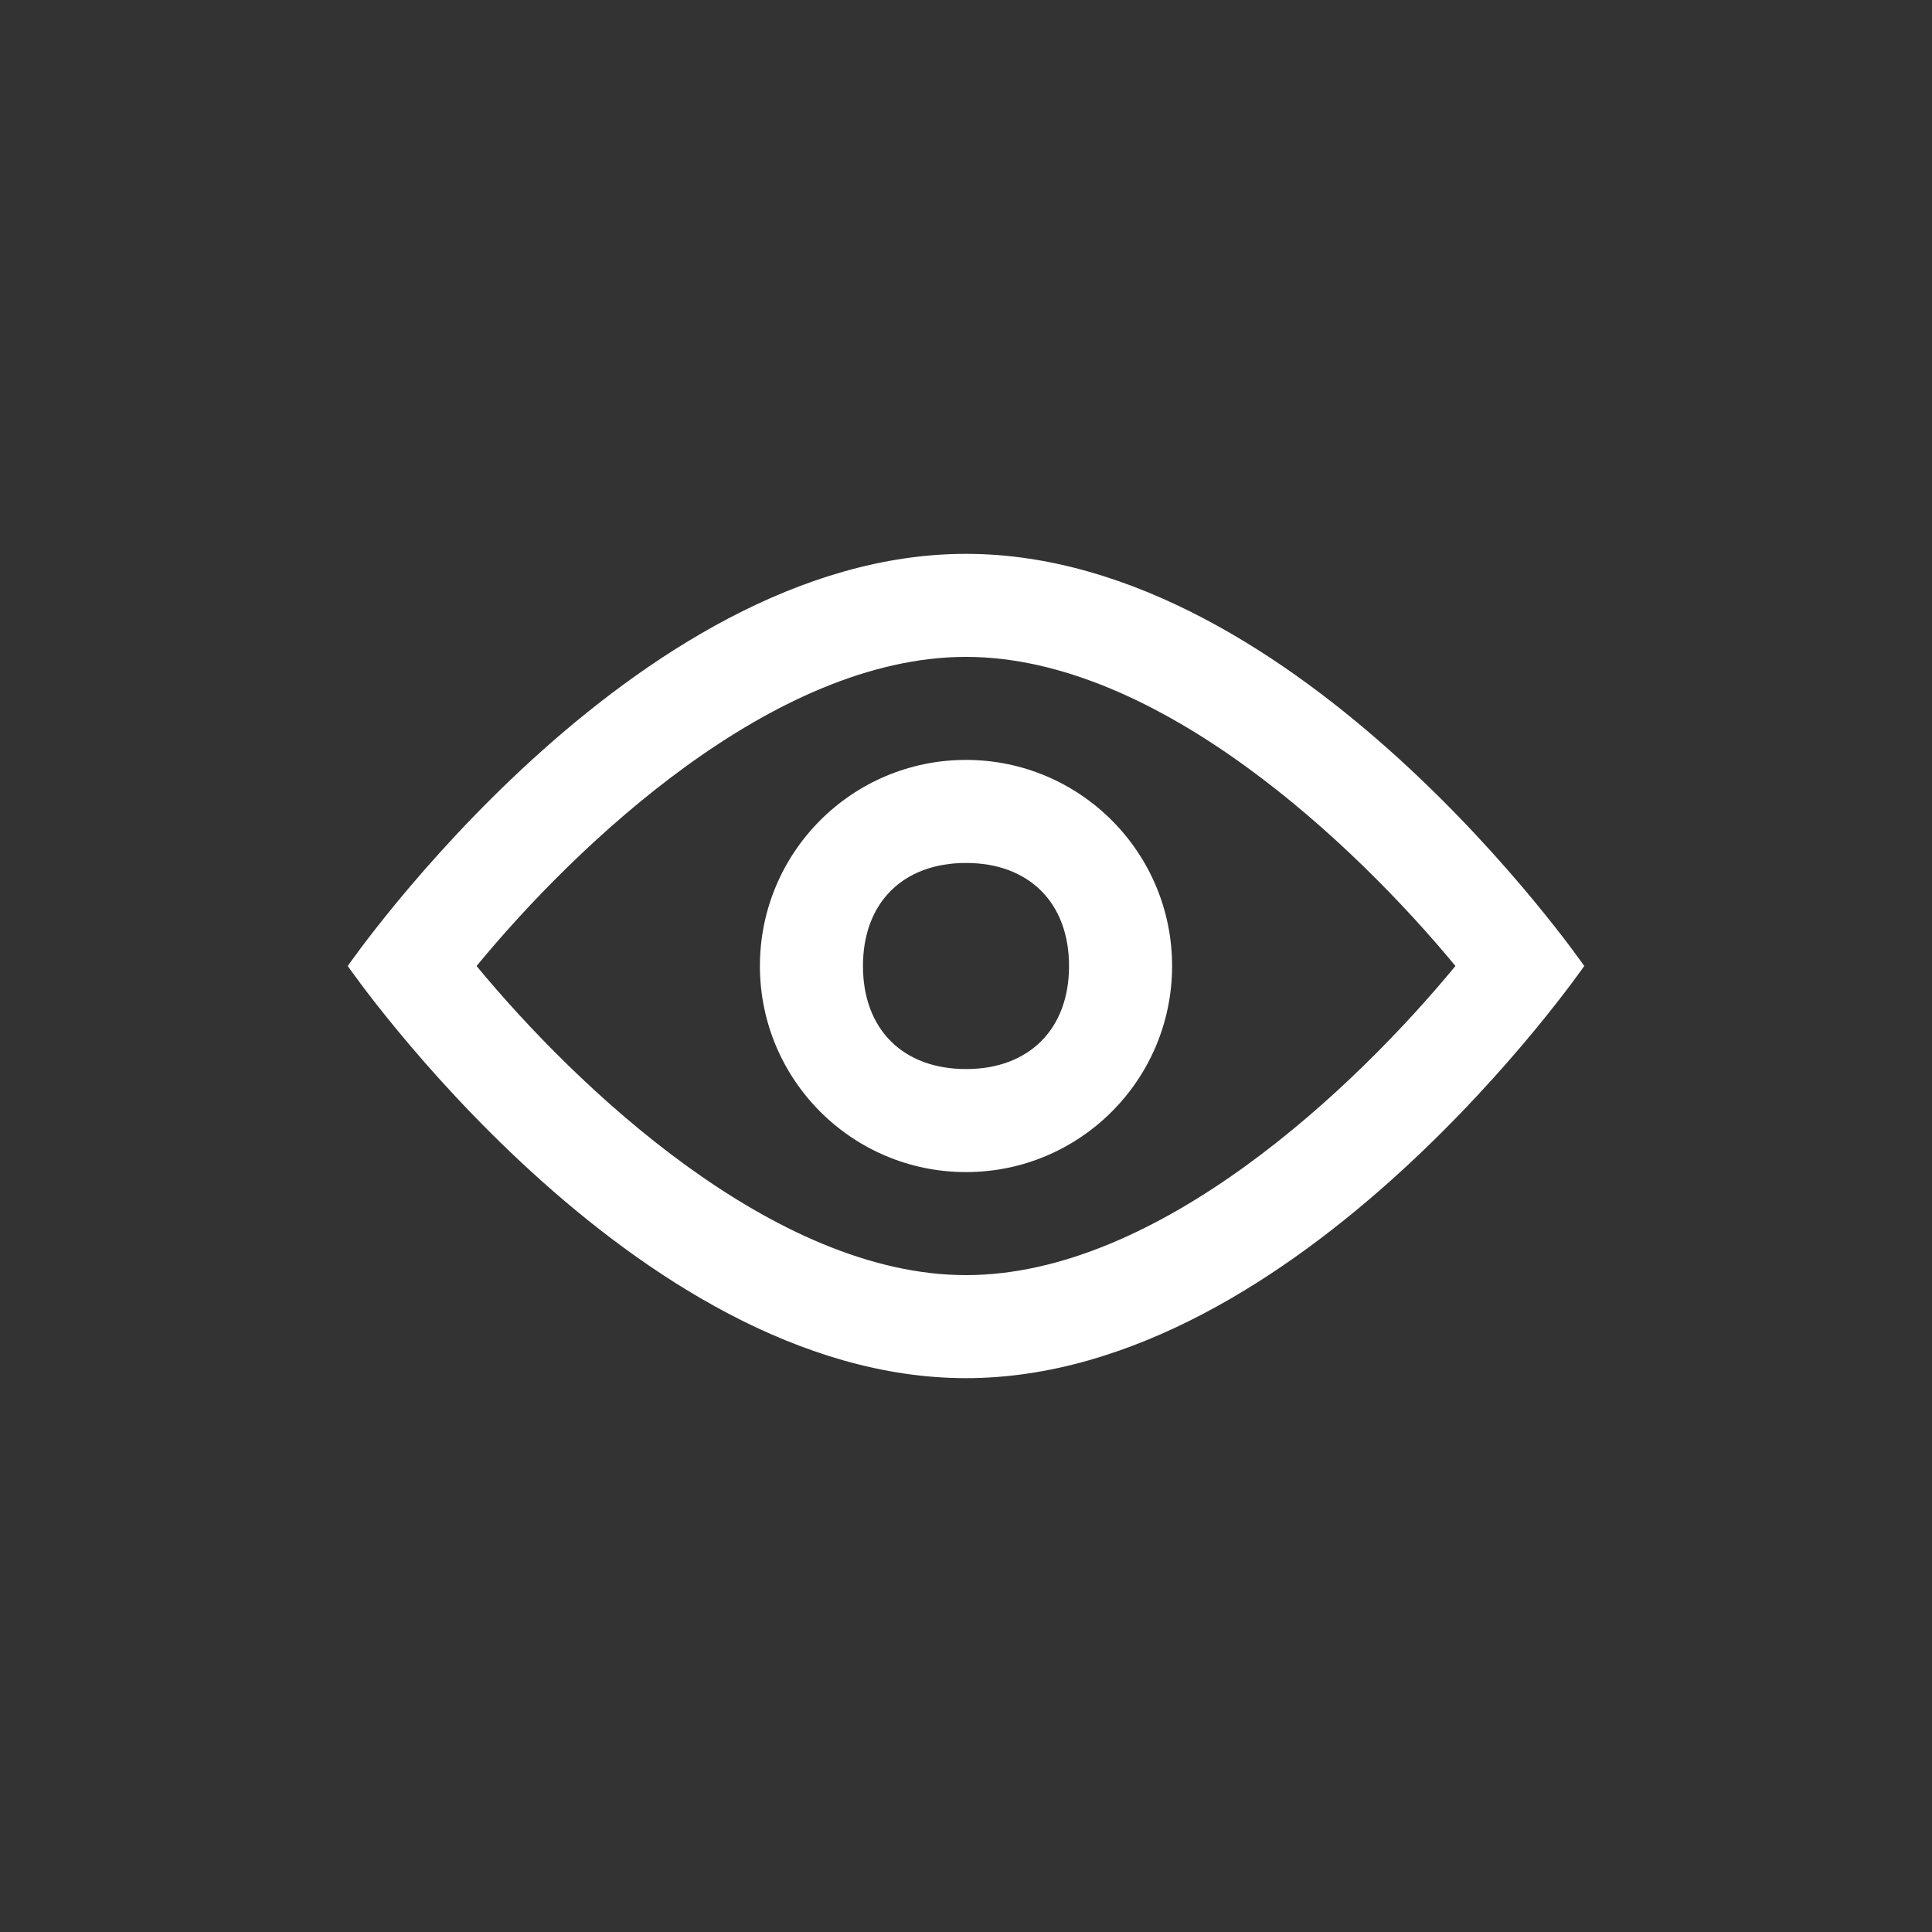
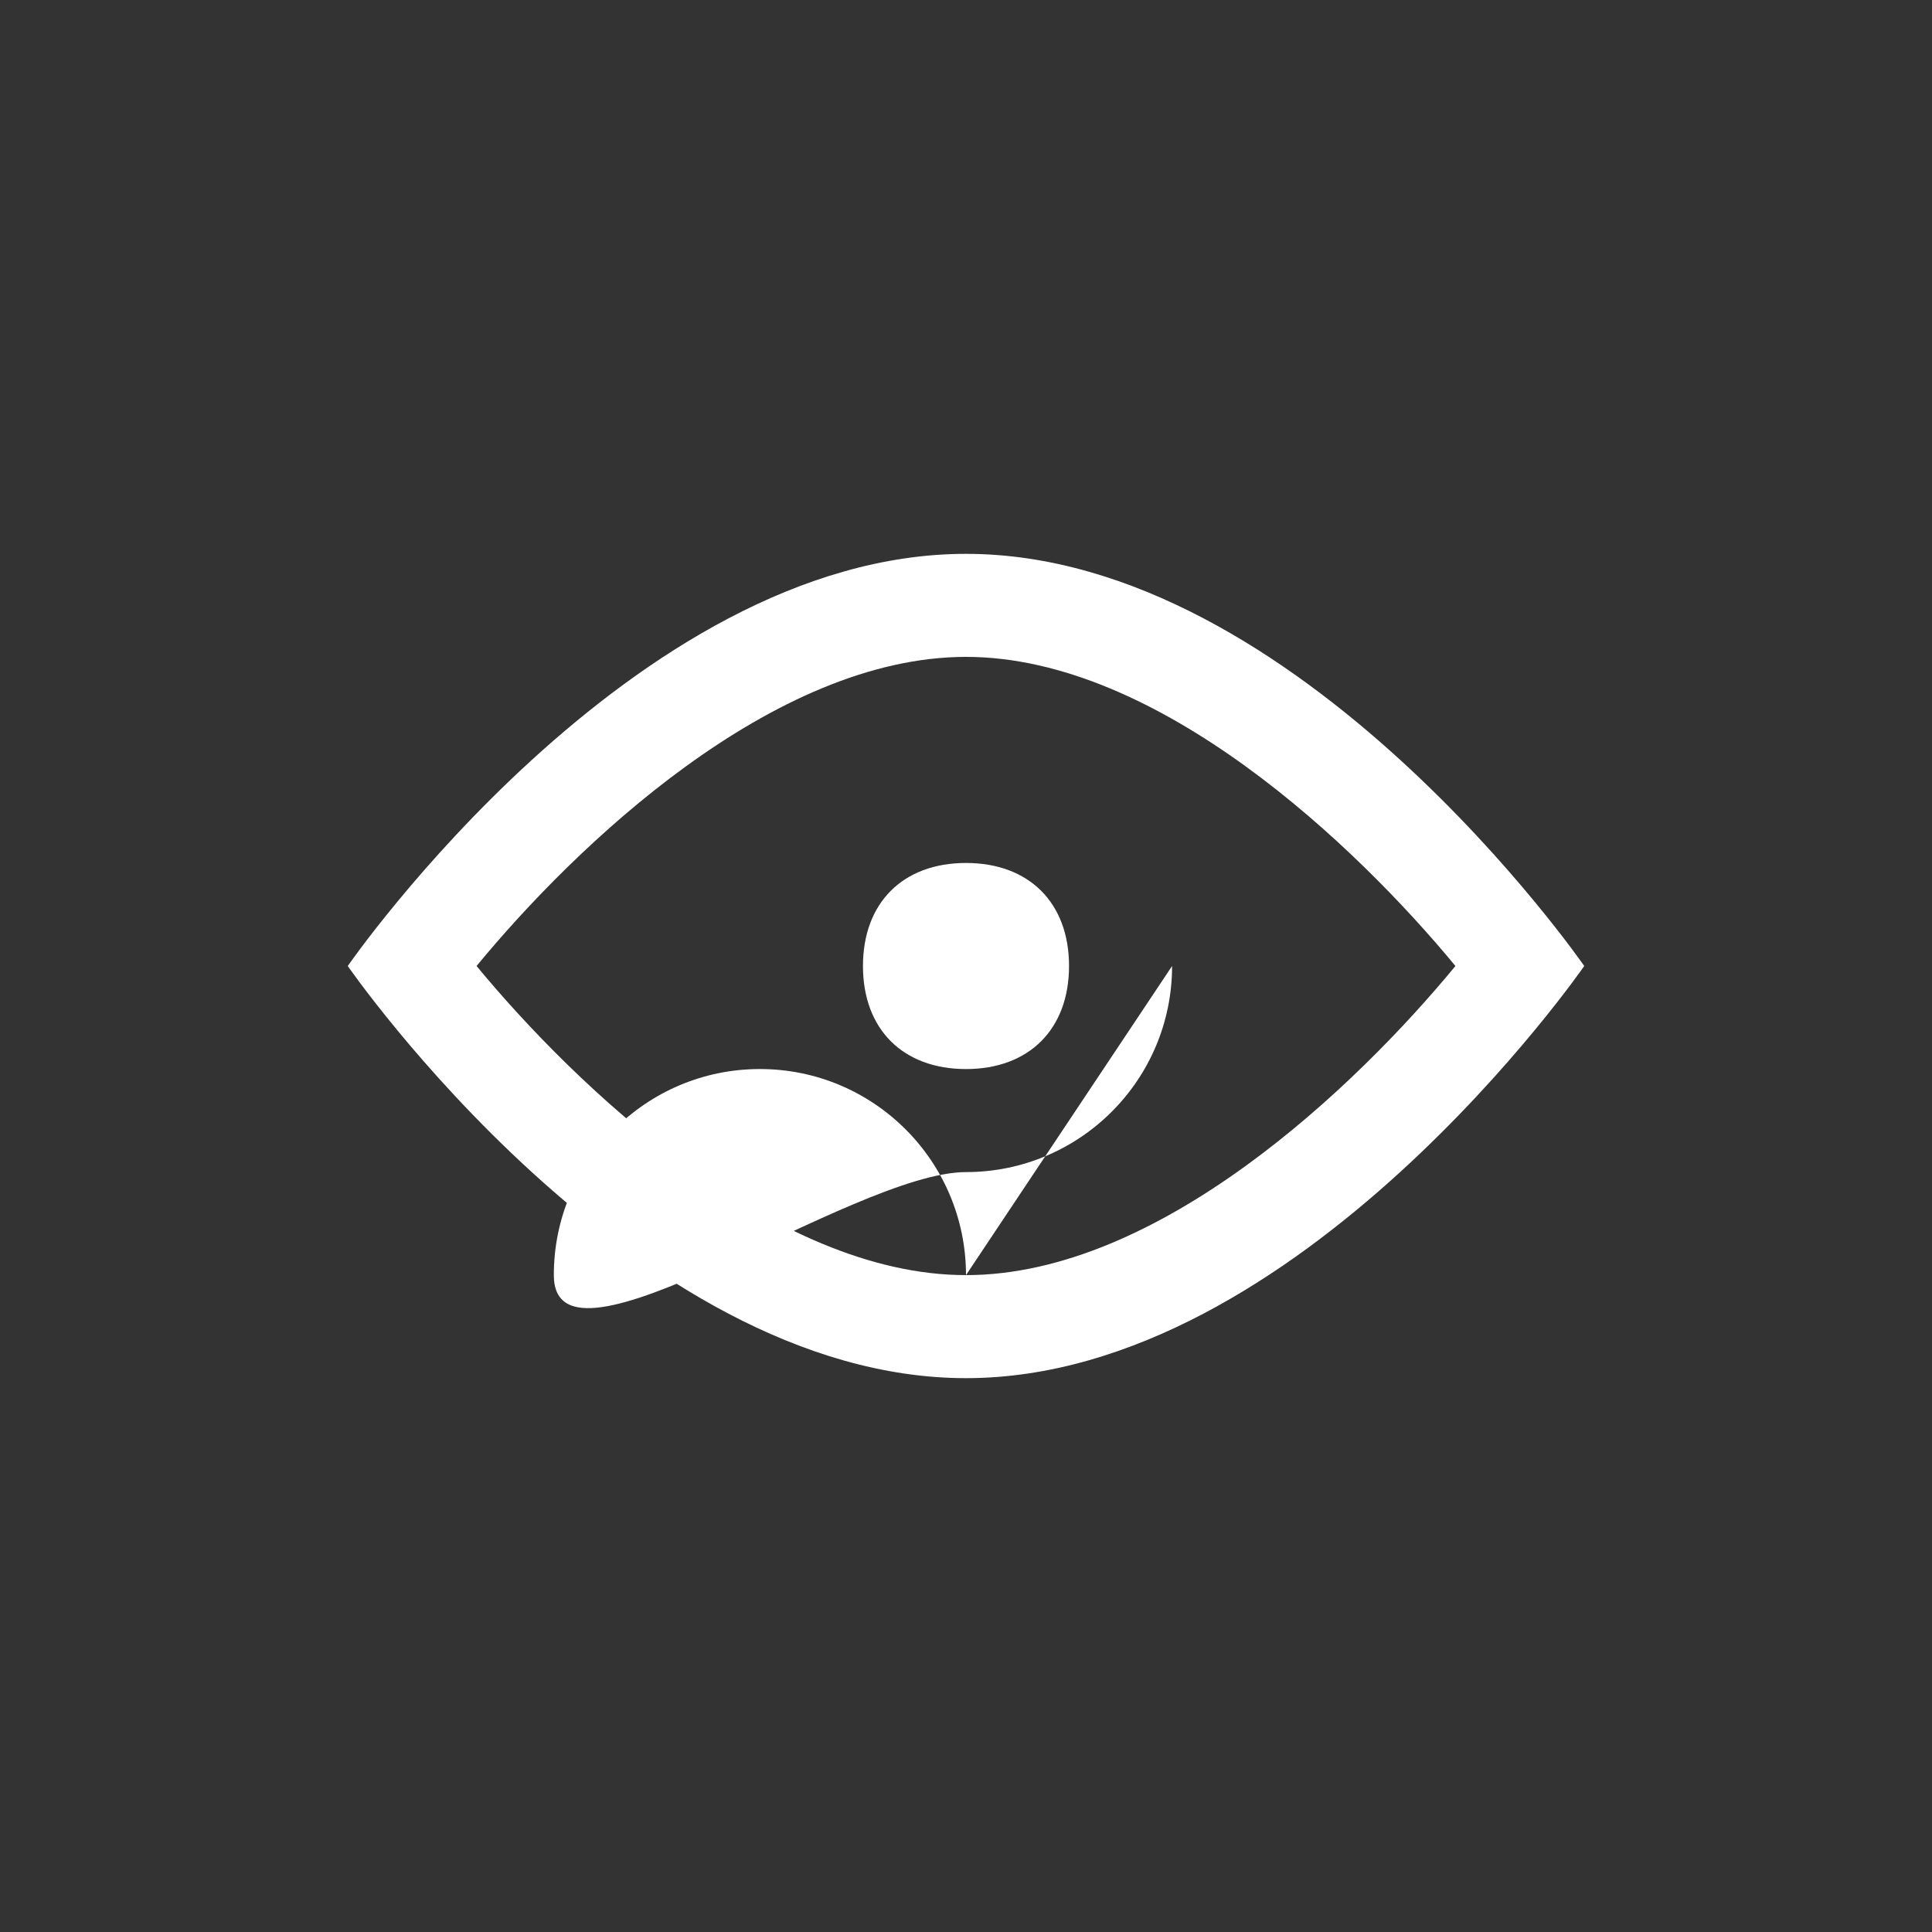
<svg xmlns="http://www.w3.org/2000/svg" version="1.1" x="0px" y="0px" width="100px" height="100px" viewBox="-18 -28.667 100 100" enable-background="new -18 -28.667 100 100" xml:space="preserve">
  <rect x="-18" y="-28.667" width="100" height="100" fill="#333333" stroke="none" />
  <defs>
</defs>
-   <path fill="#FFFFFF" d="M32,0C14.741,0,0,21.333,0,21.333s14.73,21.333,32,21.333c17.258,0,32-21.333,32-21.333S49.269,0,32,0z   M32,37.333c-9.96,0-20.184-9.766-25.333-16c5.137-6.237,15.336-16,25.333-16c9.958,0,20.183,9.766,25.333,16  C52.195,27.571,41.996,37.333,32,37.333z M42.667,21.333c0-5.891-4.776-10.667-10.667-10.667c-5.892,0-10.667,4.776-10.667,10.667  S26.108,32,32,32C37.891,32,42.667,27.224,42.667,21.333 M32,26.667c-3.269,0-5.333-2.064-5.333-5.333S28.731,16,32,16  c3.266,0,5.333,2.065,5.333,5.333S35.266,26.667,32,26.667z" />
+   <path fill="#FFFFFF" d="M32,0C14.741,0,0,21.333,0,21.333s14.73,21.333,32,21.333c17.258,0,32-21.333,32-21.333S49.269,0,32,0z   M32,37.333c-9.96,0-20.184-9.766-25.333-16c5.137-6.237,15.336-16,25.333-16c9.958,0,20.183,9.766,25.333,16  C52.195,27.571,41.996,37.333,32,37.333z c0-5.891-4.776-10.667-10.667-10.667c-5.892,0-10.667,4.776-10.667,10.667  S26.108,32,32,32C37.891,32,42.667,27.224,42.667,21.333 M32,26.667c-3.269,0-5.333-2.064-5.333-5.333S28.731,16,32,16  c3.266,0,5.333,2.065,5.333,5.333S35.266,26.667,32,26.667z" />
</svg>